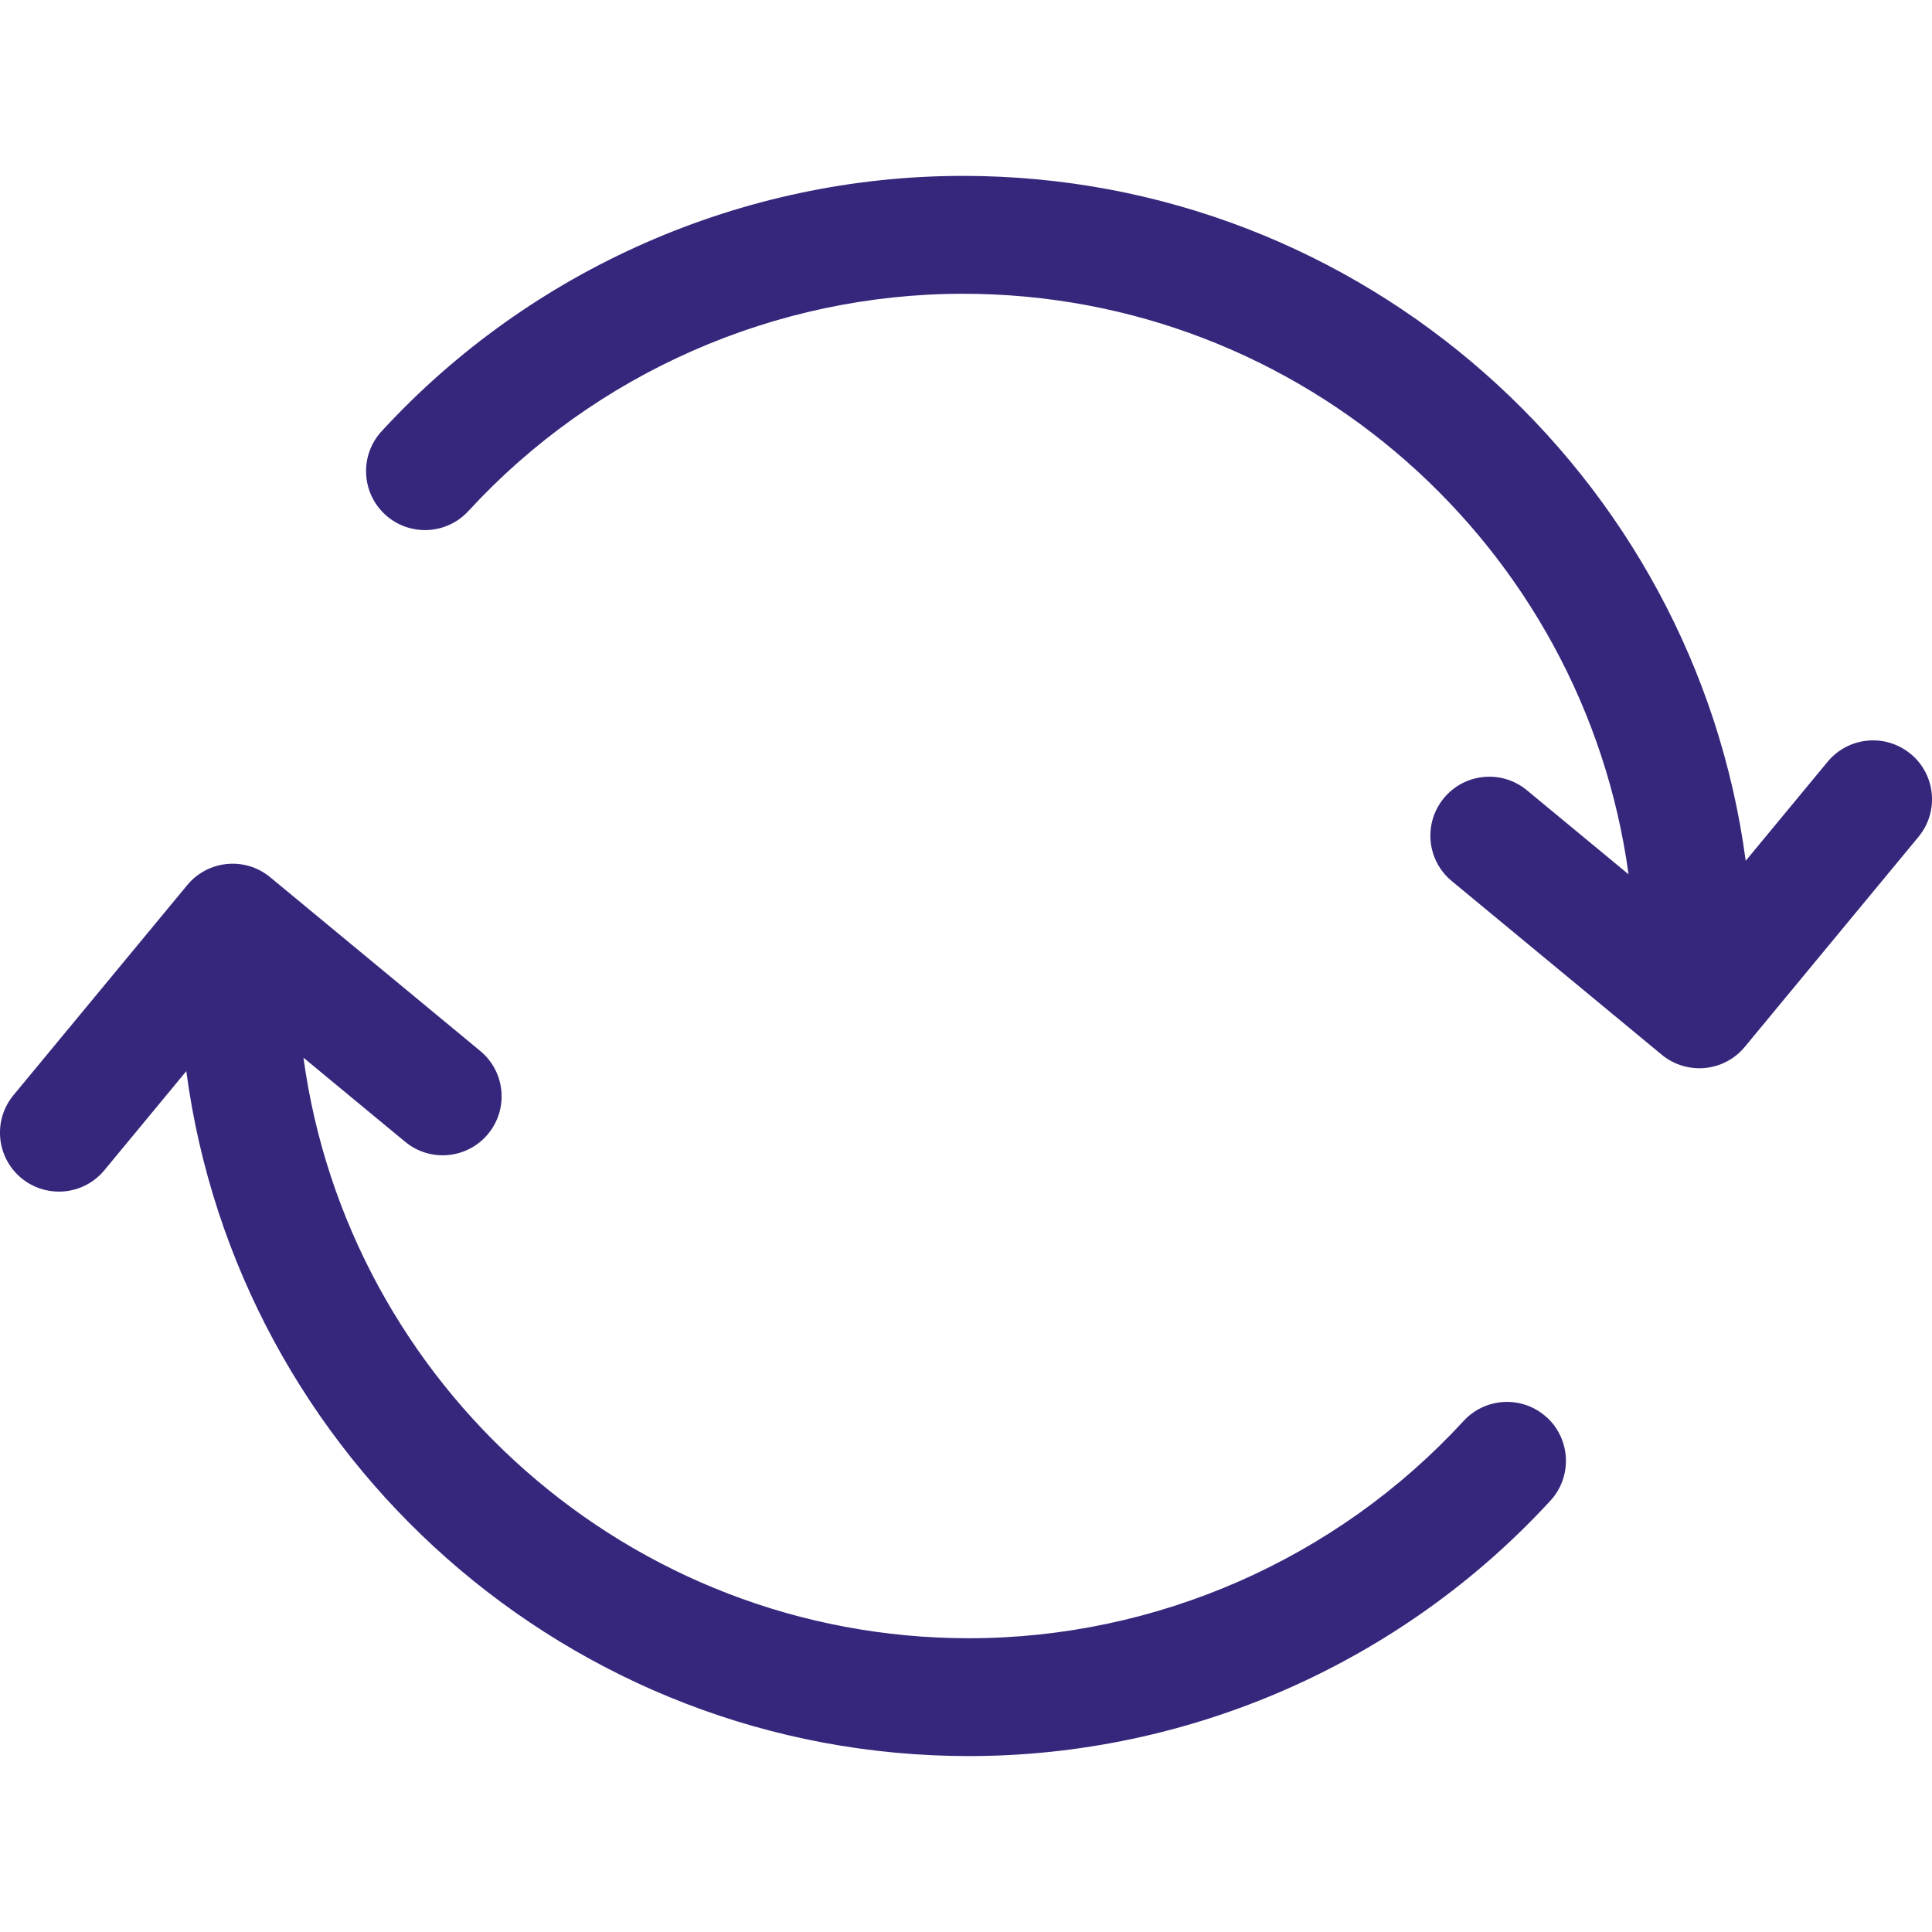
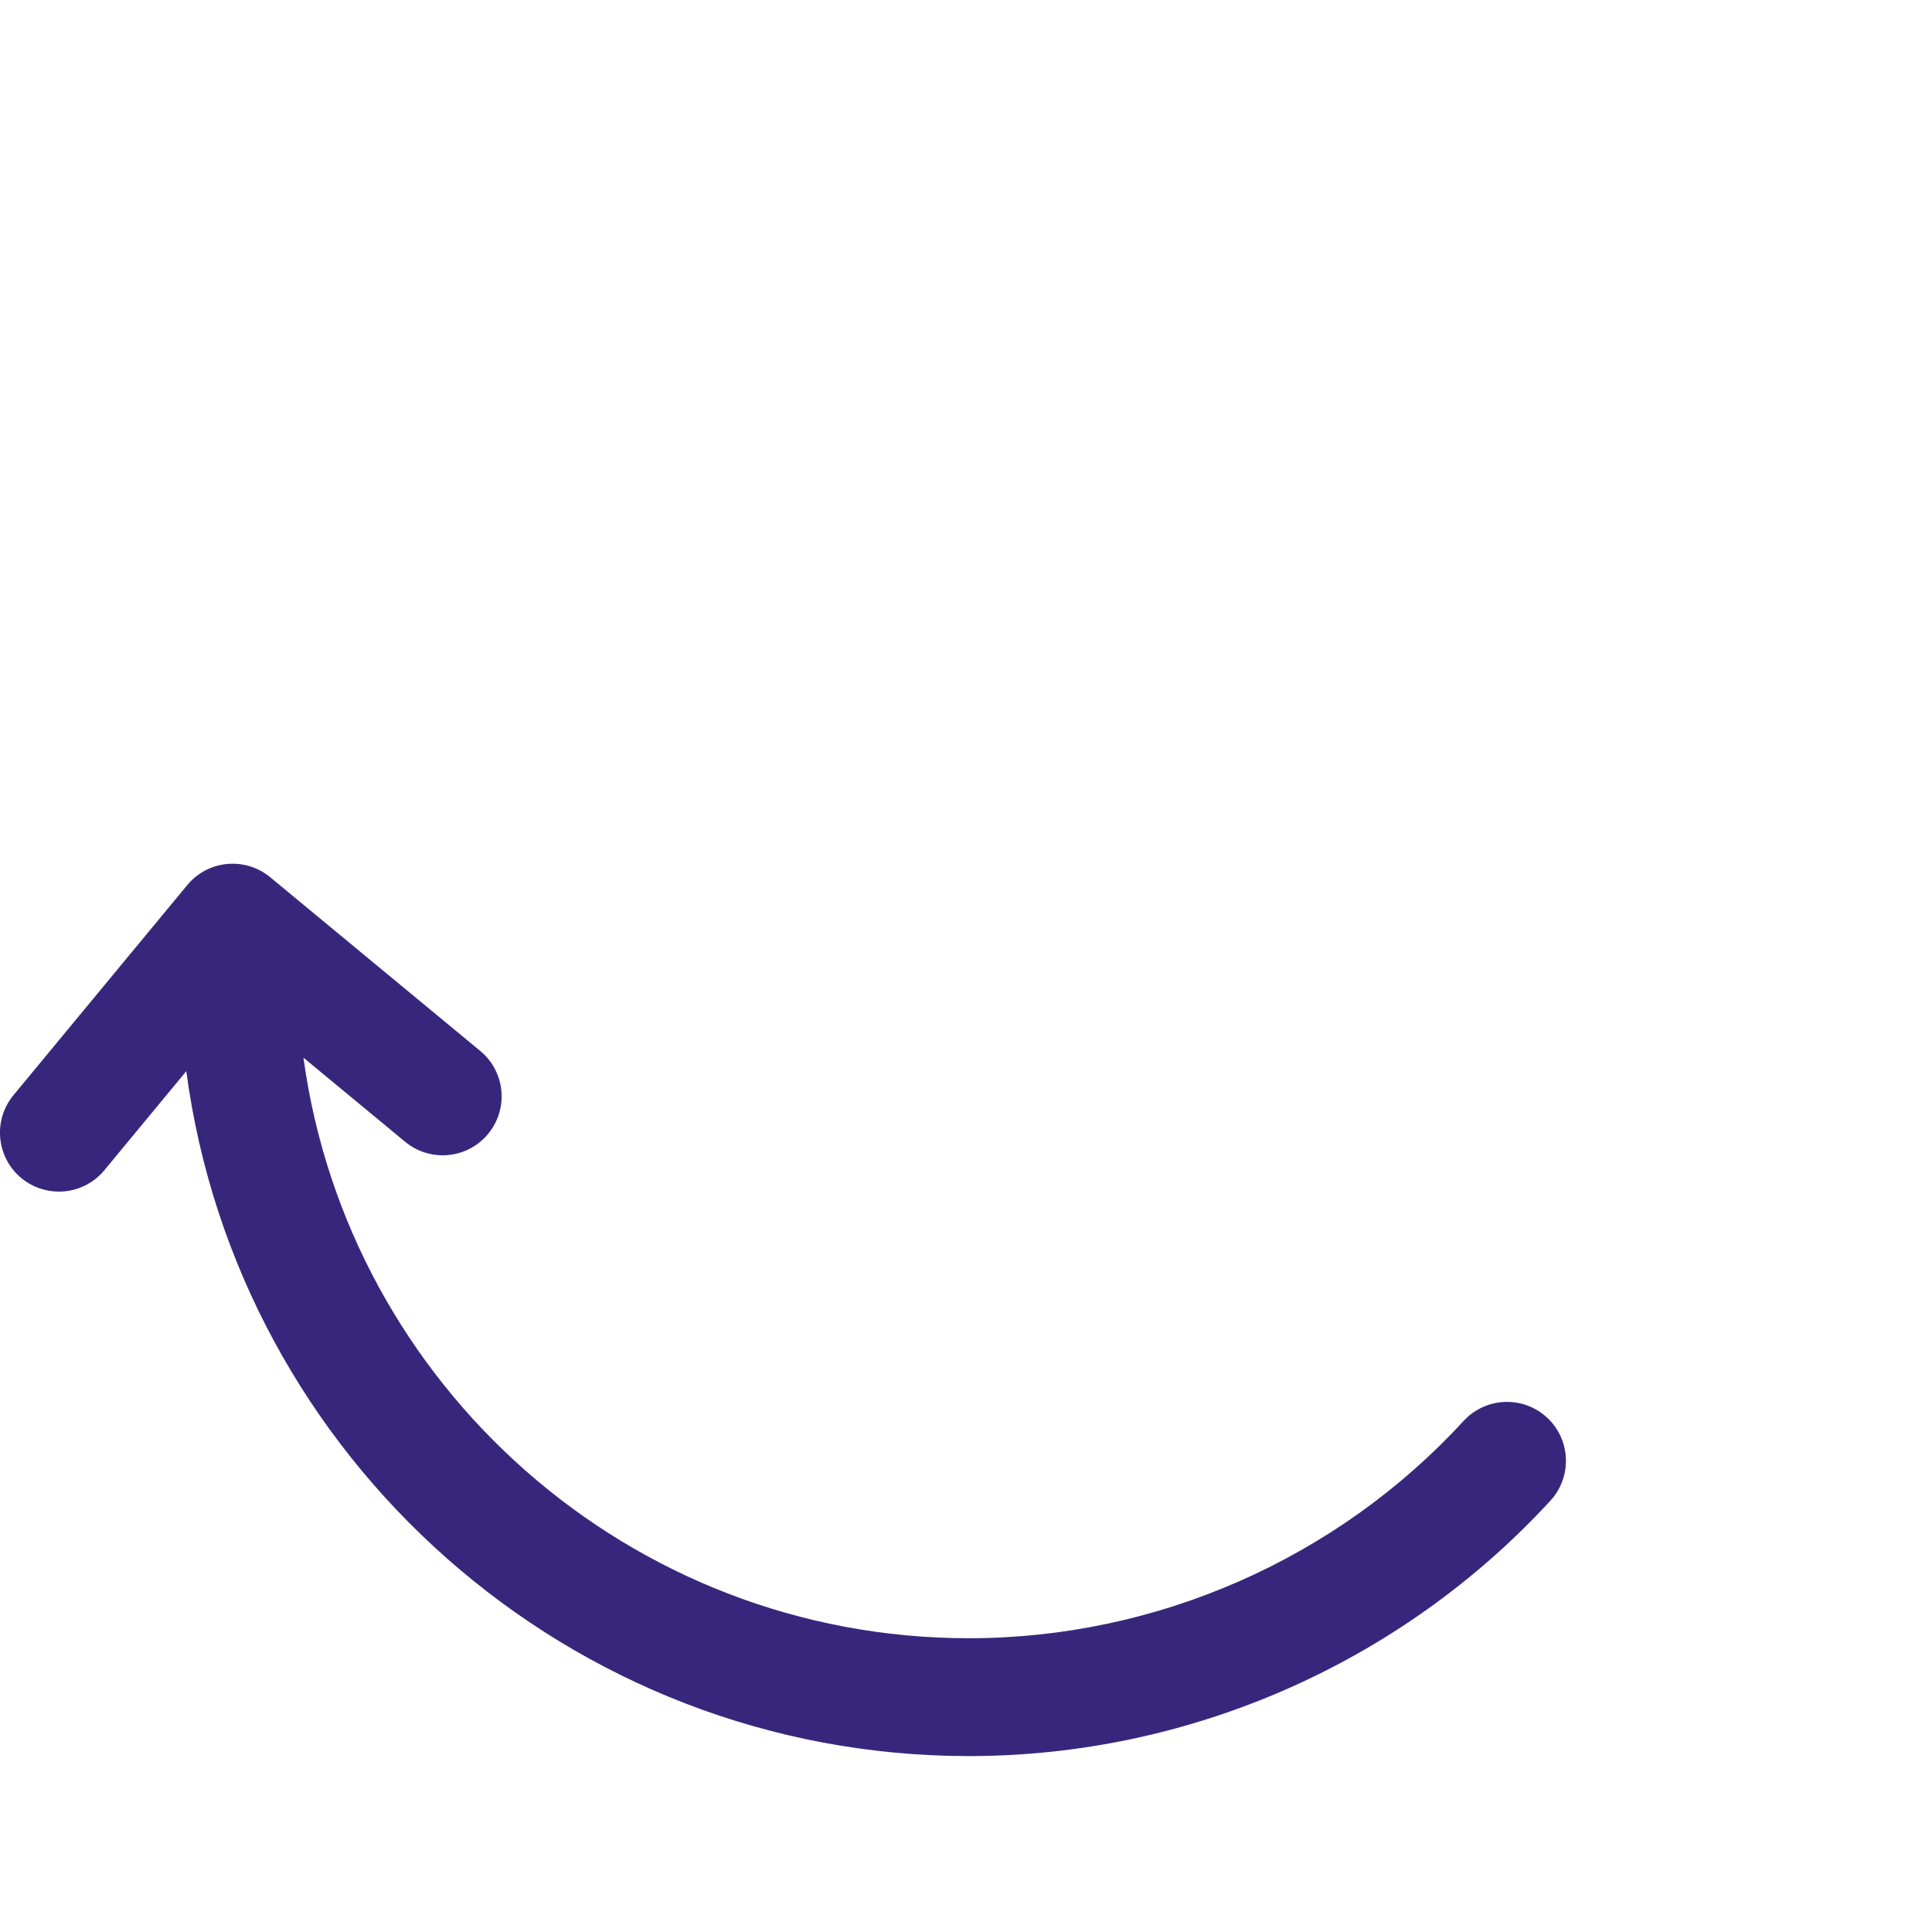
<svg xmlns="http://www.w3.org/2000/svg" version="1.1" id="payment" x="0px" y="0px" viewBox="0 0 512 512" style="enable-background:new 0 0 512 512;" xml:space="preserve">
  <style type="text/css">
	.st0{fill:#37277C;}
</style>
-   <path class="st0" d="M506.33,199.79c-6.65-5.5-16.5-4.56-21.99,2.08l-21.71,26.25C449.02,125.8,361.2,46.61,255.22,46.61  c-58.39,0-114.56,24.67-154.09,67.68c-5.84,6.35-5.42,16.23,0.93,22.07s16.23,5.42,22.07-0.93c33.64-36.6,81.42-57.58,131.09-57.58  c89.96,0,164.54,67.08,176.36,153.85l-26.94-22.28c-6.65-5.5-16.49-4.57-21.99,2.08c-5.5,6.65-4.57,16.5,2.08,21.99l55.66,46.03  c2.91,2.41,6.44,3.58,9.95,3.58c4.5,0,8.96-1.93,12.05-5.67l46.03-55.66c5.5-6.65,4.57-16.49-2.08-21.99L506.33,199.79z" />
  <path class="st0" d="M409.94,375.64c-6.35-5.84-16.23-5.42-22.07,0.93c-33.64,36.6-81.42,57.58-131.09,57.58  c-89.96,0-164.53-67.08-176.36-153.85l26.94,22.28c6.65,5.5,16.49,4.57,21.99-2.08c5.5-6.65,4.57-16.49-2.08-21.99l-55.66-46.03  c-6.65-5.5-16.49-4.57-21.99,2.08L3.58,290.22c-5.5,6.65-4.57,16.49,2.08,21.99c2.91,2.41,6.44,3.58,9.95,3.58  c4.5,0,8.96-1.93,12.05-5.67l21.71-26.25C62.98,386.19,150.8,465.38,256.78,465.38c58.39,0,114.56-24.67,154.09-67.68  c5.84-6.35,5.42-16.23-0.93-22.07V375.64z" />
</svg>